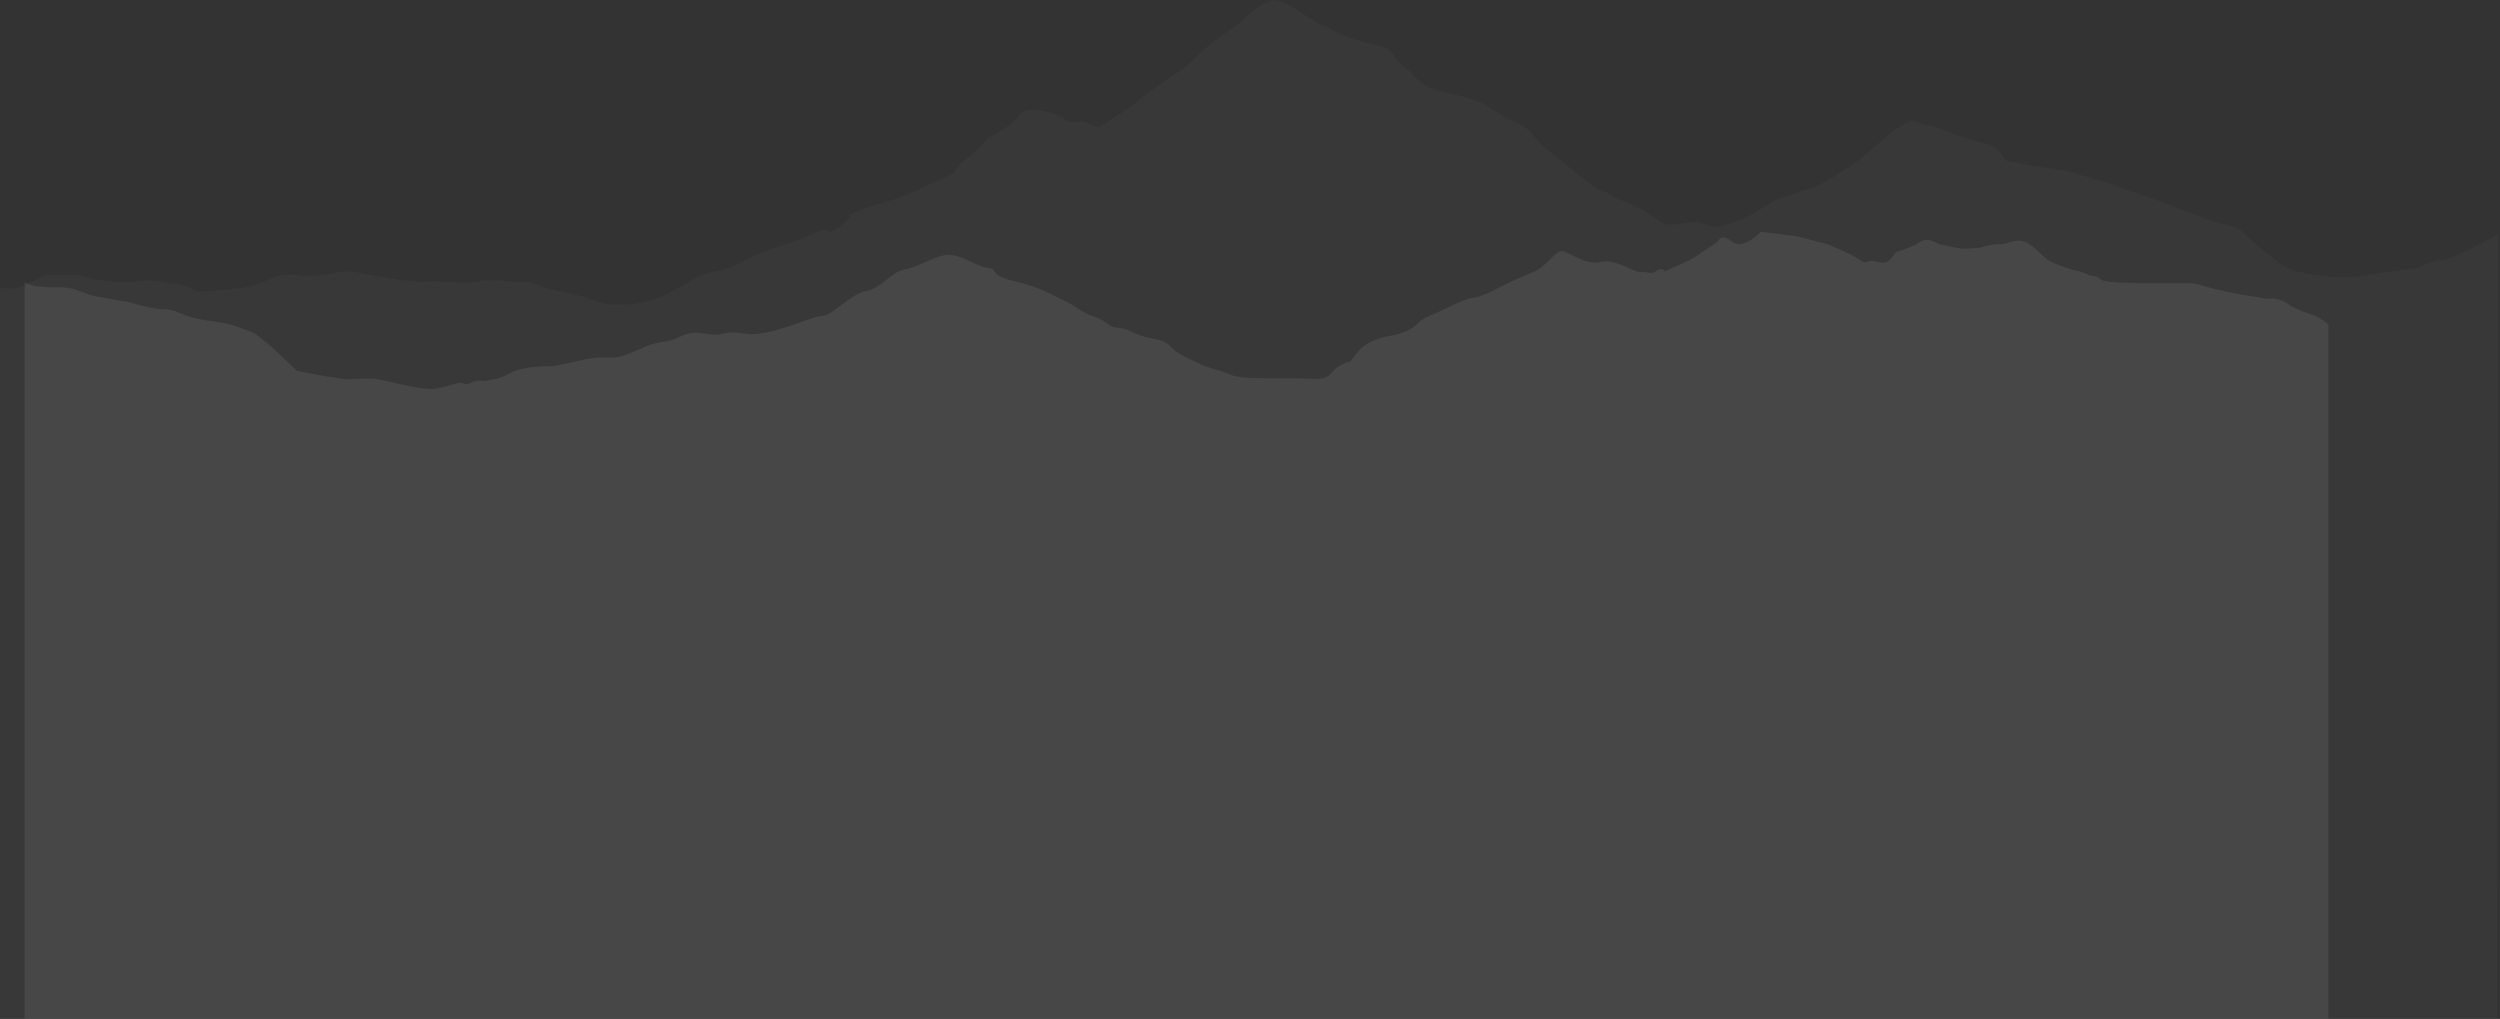
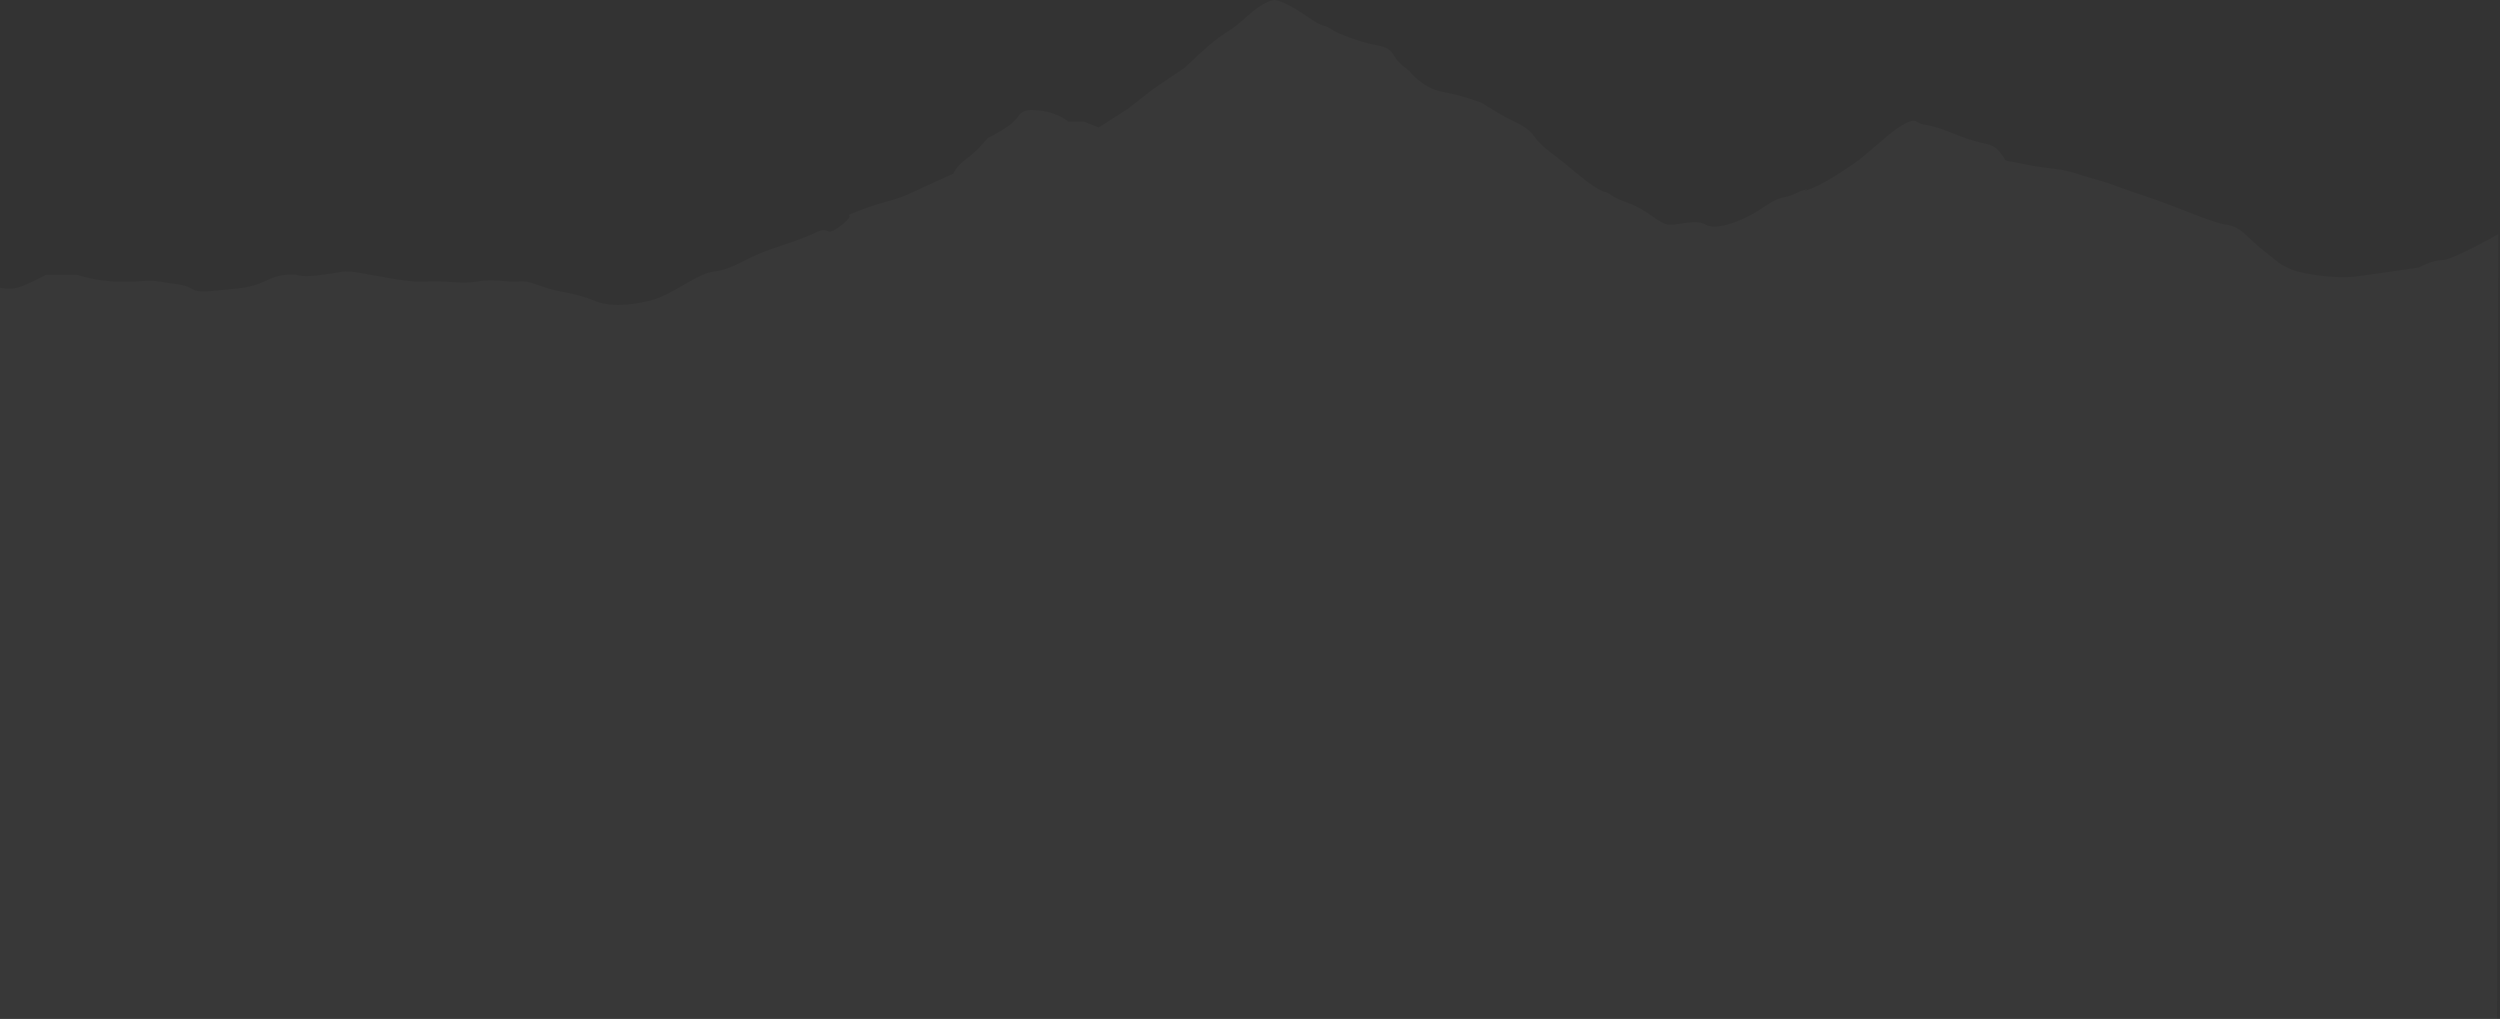
<svg xmlns="http://www.w3.org/2000/svg" width="1320" height="538" viewBox="0 0 1320 538" fill="none">
  <rect x="0" y="0" width="1320" height="538" fill="#333333" stroke="none" />
  <path opacity="0.2" d="M0 151.938C0 151.938 4.999 152.926 9.127 151.938C13.255 150.95 24.237 145.097 24.237 145.097H40.711C40.711 145.097 50.33 148.441 62.675 148.746C75.021 149.011 77.786 147.491 84.64 148.746C91.495 150 96.986 149.886 101.114 152.394C105.242 154.902 109.369 153.8 124.48 152.394C139.59 150.988 140.953 146.085 150.572 145.135C160.191 144.147 154.7 147.073 169.811 145.135C184.921 143.197 179.43 142.209 195.903 145.135C212.376 148.061 217.868 149.126 226.124 148.593C234.379 148.061 243.998 150.113 252.217 148.593C260.472 147.073 267.251 149.126 274.143 148.593C281.036 148.061 285.163 151.9 296.146 153.914C303.468 155.231 309.426 156.866 314.021 158.817C320.875 161.743 330.494 161.743 342.878 158.817C355.223 155.89 367.607 144.375 377.226 143.311C386.845 142.247 393.7 136.242 406.083 131.91C418.429 127.578 422.557 126.589 430.813 122.713C439.068 118.799 434.941 126.285 444.56 118.647C454.179 111.008 441.795 115.872 454.179 111.008C466.524 106.143 472.054 106.143 480.272 102.229C488.527 98.314 503.297 91.702 503.297 91.702C503.297 91.702 505.001 87.597 510.492 83.683C515.983 79.769 521.474 72.927 521.474 72.927C521.474 72.927 531.094 68.177 535.221 64.225C539.349 60.235 538.213 57.308 548.4 58.296C558.587 59.284 564.079 64.225 564.079 64.225H572.334L580.135 67.303L595.587 57.384L608.841 47.01L625.58 35.722C625.58 35.722 637.926 23.751 643.416 19.875C648.908 15.96 650.006 16.226 658.641 8.435C667.768 0.188 672.425 0.113 672.425 0.113C673.978 -0.685 681.741 2.811 690.414 8.854C699.616 15.314 698.745 12.464 702.873 15.39C707.001 18.316 719.347 22.231 723.475 23.181C727.602 24.169 733.094 24.169 735.82 29.034C738.585 33.898 744.076 37.356 744.076 37.356C744.076 37.356 750.931 46.63 761.951 48.567C772.933 50.506 782.552 54.42 782.552 54.42C782.552 54.42 783.916 55.408 792.172 60.273C800.427 65.137 805.919 66.125 810.046 71.978C814.174 77.831 820.802 81.745 827.807 87.597C834.775 93.45 843.031 100.291 847.159 101.241C851.287 102.229 848.522 103.179 859.505 107.093C870.487 111.008 875.979 118.456 881.47 118.647C886.963 118.799 895.215 115.53 900.708 118.647C906.201 121.763 918.579 116.86 925.44 112.946C932.292 109.032 936.418 105.155 941.911 104.167C947.405 103.179 948.764 101.241 952.89 100.253C957.024 99.264 947.405 103.179 957.024 99.264C966.643 95.35 981.9 84.177 981.9 84.177L994.093 73.878C994.093 73.878 1007.85 61.336 1011.97 64.187C1016.1 67.037 1015.83 64.073 1032.57 70.952C1049.31 77.831 1050.45 74.106 1055.93 80.339C1061.43 86.571 1054.58 83.645 1068.28 86.571C1082.03 89.498 1086.16 88.51 1095.74 91.435C1105.36 94.362 1091.61 90.448 1105.36 94.362C1119.1 98.276 1110.85 96.3 1131.45 103.141C1152.05 109.982 1167.17 117.43 1175.42 118.609C1183.68 119.749 1186.41 125.488 1194.66 131.91C1202.91 138.332 1202.91 139.282 1209.77 142.209C1216.62 145.135 1234.49 147.073 1242.75 146.123C1251.01 145.135 1277.1 141.259 1277.1 141.259C1277.1 141.259 1283.96 137.344 1289.45 137.344C1294.94 137.344 1319.02 123.663 1319.02 123.663L1318.45 537.813H0V151.976V151.938Z" fill="white" fill-opacity="0.13" />
-   <path opacity="0.6" d="M12.999 149.156L18.752 151.168L26.999 151.758C26.999 151.758 34.276 151.168 39.336 152.763C44.395 154.359 45.989 155.538 51.049 156.545C56.108 157.55 68.168 159.528 68.168 159.528C68.168 159.528 79.777 163.309 86.534 163.309C93.292 163.309 94.99 166.085 101.747 167.715C108.505 169.345 115.782 170.178 119.178 170.698C122.54 171.219 134.391 175.901 134.391 175.901L142.951 182.735L156.847 195.813C156.847 195.813 175.421 199.525 181.347 200.08C187.273 200.6 194.031 199.005 201.62 200.6C209.209 202.196 218.496 204.832 226.12 205.388C233.709 205.942 241.541 200.878 244.903 202.474C248.264 204.07 248.922 199.768 256.512 201.26C259.873 199.664 261.779 201.259 269.403 196.993C276.992 192.726 292.205 193.385 292.205 193.385L299.794 191.789C307.383 190.194 312.269 188.667 317.329 188.771C322.388 188.876 324.918 189.569 332.542 186.551C340.131 183.533 342.661 181.417 351.116 180.341C359.572 179.267 361.236 174.063 372.22 176.144C383.206 178.226 379.81 174.063 393.325 176.144C406.84 178.226 427.771 166.986 433.697 166.917C439.623 166.848 448.701 155.331 457.122 153.735C465.578 152.139 470.637 143.432 477.395 142.356C484.152 141.282 491.014 136.355 498.603 134.759C506.192 133.164 515.479 140.831 521.405 141.351C527.331 141.871 521.614 145.34 535.959 148.532C550.306 151.723 557.168 156.787 562.262 158.904C567.322 161.02 570.717 164.974 577.475 167.09C584.233 169.206 585.376 173.091 590.471 173.091C595.564 173.091 599.03 177.219 609.148 178.885C619.268 180.55 615.456 183.36 626.441 188.771C637.426 194.183 637.426 193.663 644.184 195.779C650.941 197.894 649.416 198.831 659.397 199.49C677.971 200.01 677.971 199.49 692.352 200.01C706.699 200.531 699.526 194.565 713.041 190.818C717.442 185.094 719.625 180.758 731.616 177.775C749.358 174.687 746.413 170.247 754.001 167.125C761.591 164.003 772.576 157.863 777.636 157.273C782.695 156.683 790.319 152.486 794.512 150.335C798.74 148.219 805.497 145.271 810.557 143.154C815.617 141.038 819.844 134.586 823.24 132.783C826.601 130.979 836.339 140.518 844.794 138.367C853.251 136.251 862.954 144.23 866.349 143.675C869.711 143.154 871.825 145.271 874.389 143.154C876.919 141.038 879.83 142.808 878.201 143.57C887.492 139.304 890.018 138.784 894.248 136.113C898.471 133.441 906.932 127.579 906.932 127.579C906.932 127.579 908.629 122.792 914.516 127.579C920.444 132.366 929.733 122.376 929.733 122.376L948.722 124.769L964.768 128.897C964.768 128.897 977.869 134.101 982.092 137.292C986.322 140.484 985.036 136.217 991.8 138.367C998.556 140.484 999.384 133.164 1001.92 132.783C1004.44 132.401 1012.04 128.932 1012.04 128.932C1012.04 128.932 1015.71 125.324 1019.93 127.059C1024.16 128.794 1022.6 128.689 1025.14 129.21C1027.66 129.73 1034.42 131.326 1036.95 131.326C1039.48 131.326 1045.41 130.805 1045.41 130.805C1045.41 130.805 1050.88 128.932 1055.97 128.932C1061.07 128.932 1065.68 124.665 1071.6 128.932C1077.53 133.199 1079.19 136.667 1084.28 138.783C1089.34 140.9 1090.21 141.455 1096.97 143.05C1103.73 144.646 1099.5 144.646 1105.43 145.722C1111.35 146.797 1103.73 148.913 1125.7 149.433C1147.67 149.953 1155.26 148.913 1159.48 149.953C1163.71 151.029 1156.96 148.879 1163.71 151.029C1170.47 153.145 1183.98 155.816 1188.21 156.336C1192.44 156.857 1196.26 157.794 1196.26 157.794C1196.26 157.794 1201.73 156.683 1206.82 159.702C1211.92 162.719 1205.99 160.049 1211.88 162.719C1217.81 165.391 1220.34 165.911 1222.87 166.986C1225.4 168.062 1229.42 171.253 1229.42 171.253V537.813H12.999V149.086V149.156Z" fill="white" fill-opacity="0.13" />
</svg>